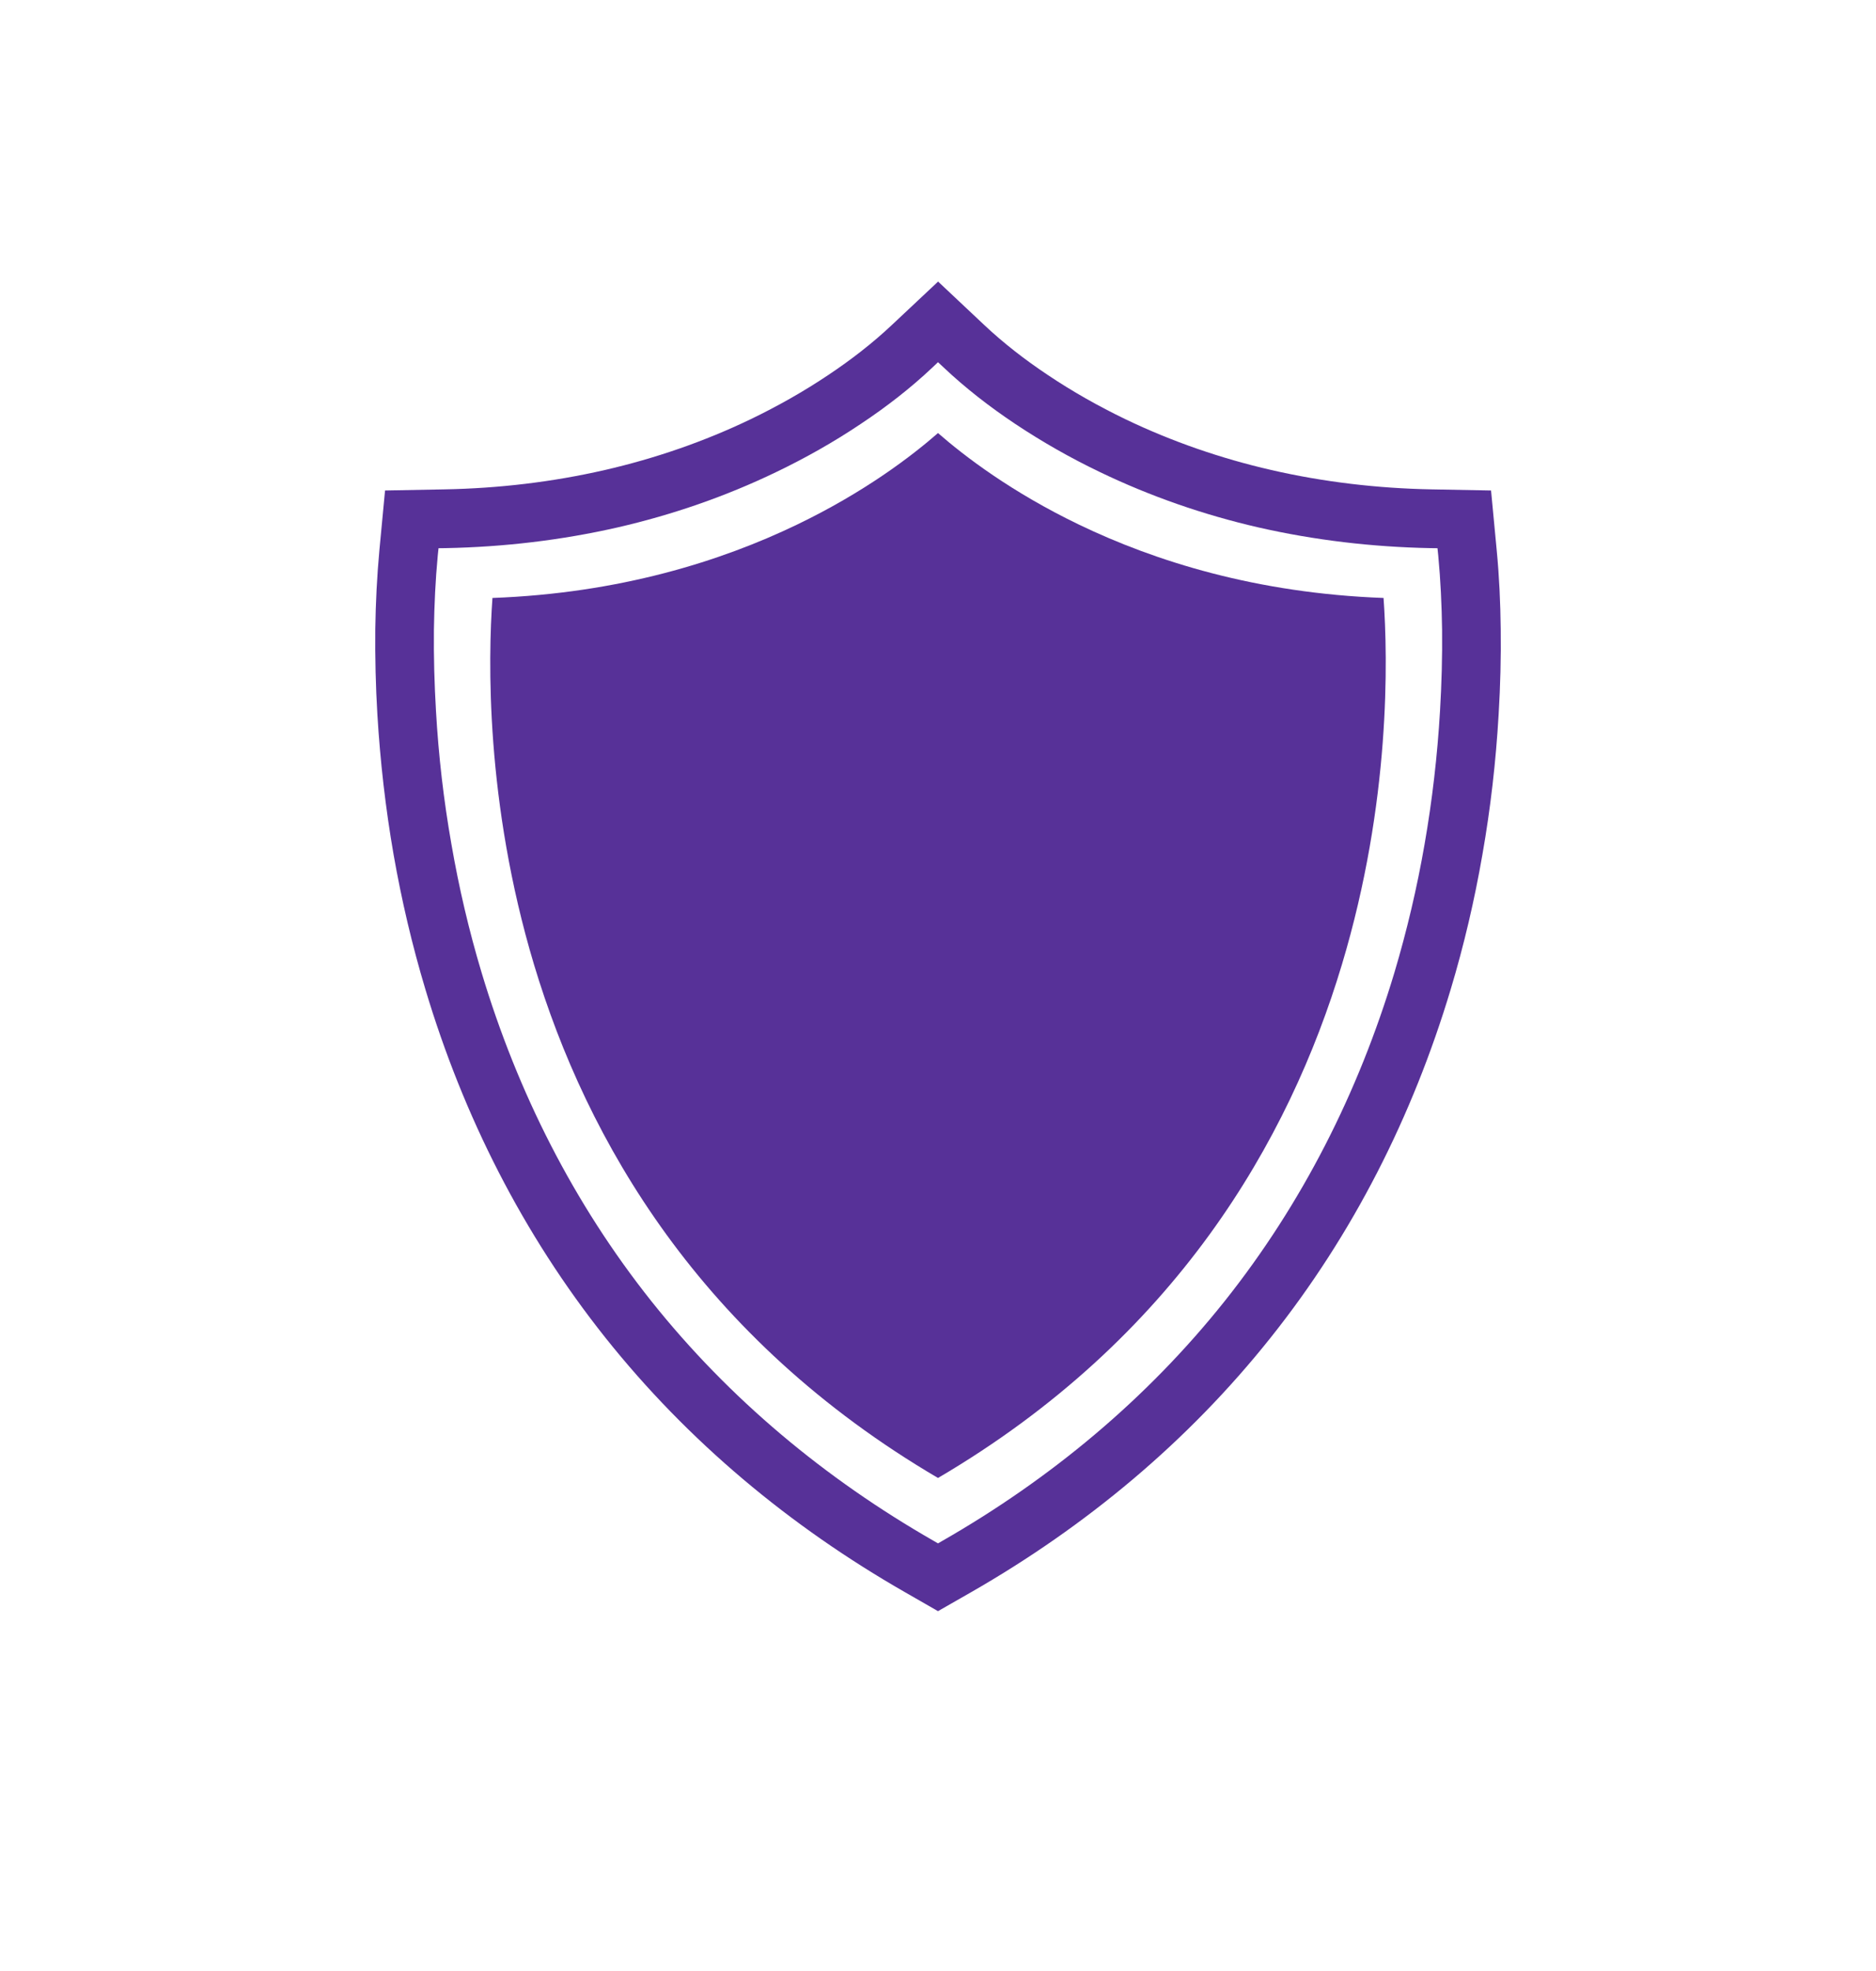
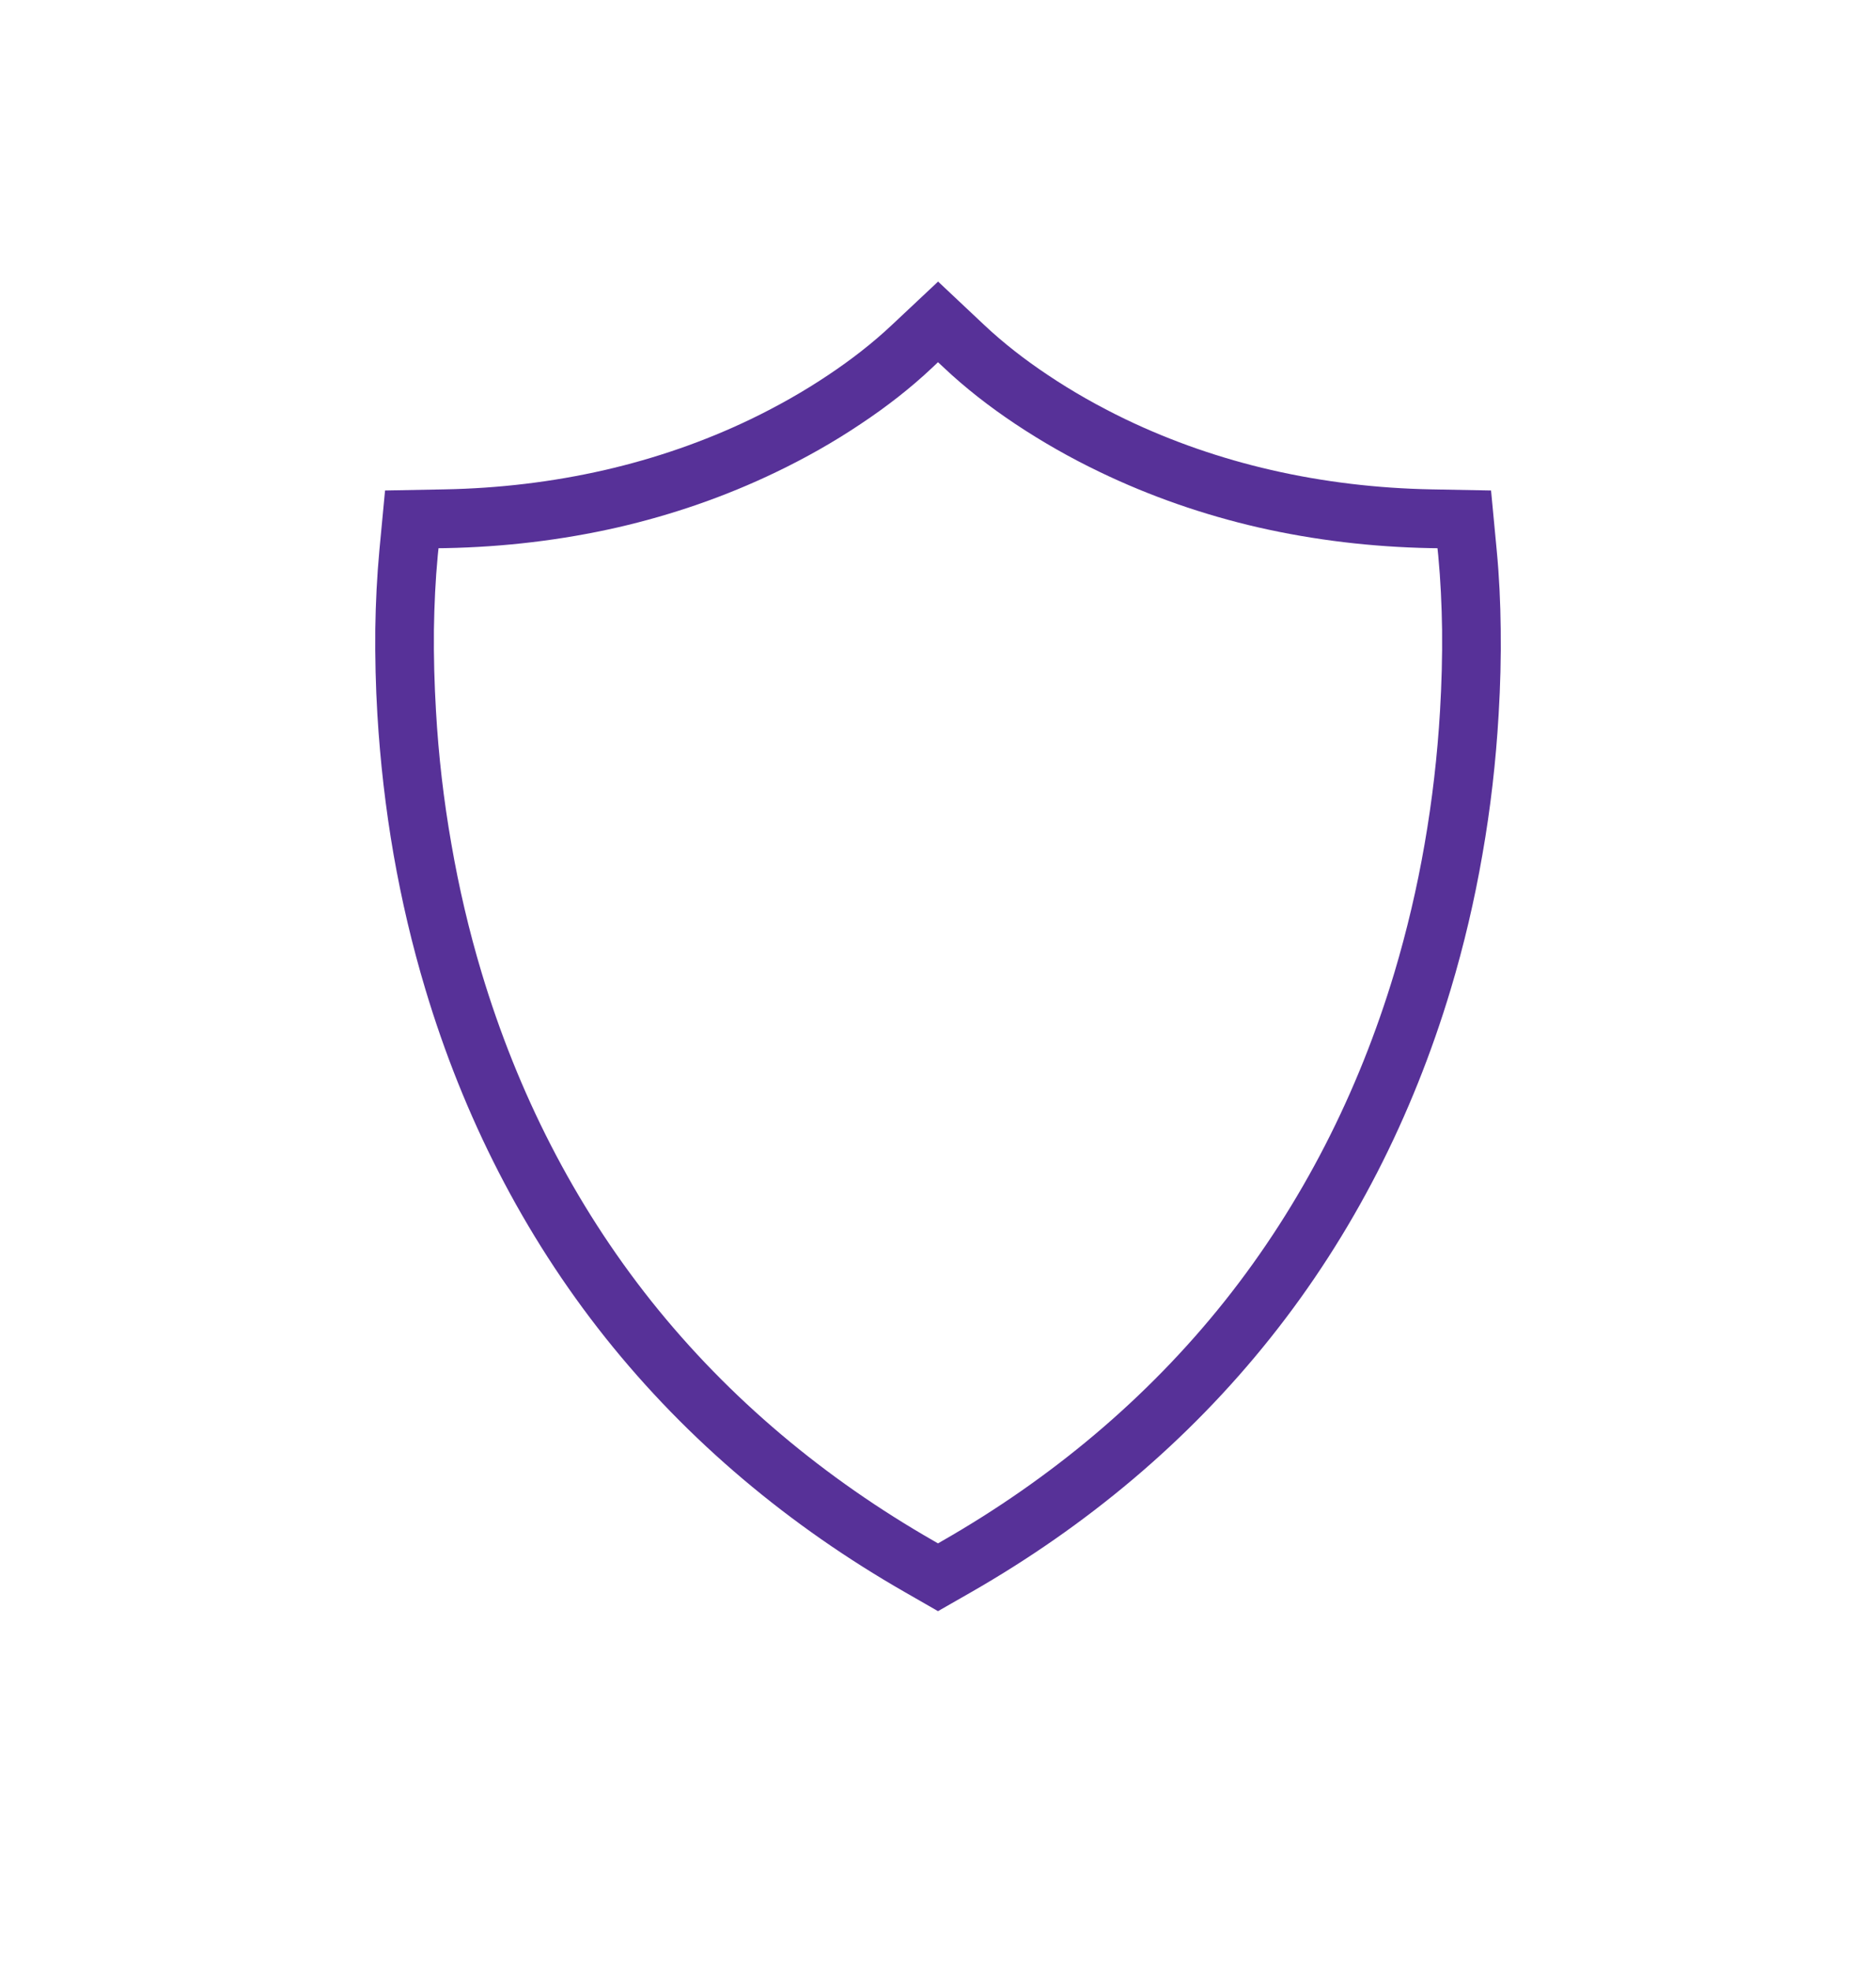
<svg xmlns="http://www.w3.org/2000/svg" width="20" height="21" viewBox="0 0 20 21" fill="none">
  <g clip-path="url(#clip0_114_8292)">
    <path fill-rule="evenodd" clip-rule="evenodd" d="M15.465 10.544C15.607 10.072 15.72 9.59 15.804 9.105C15.891 8.61 15.948 8.111 15.977 7.61C15.995 7.308 16.003 7.005 15.999 6.702C15.996 6.421 15.983 6.139 15.956 5.859L15.896 5.226L15.259 5.214C14.685 5.203 14.113 5.136 13.554 5.008C13.018 4.885 12.495 4.705 11.999 4.467C11.713 4.329 11.434 4.172 11.17 3.995C10.93 3.835 10.699 3.657 10.489 3.459L10.001 3L9.512 3.459C9.302 3.657 9.071 3.835 8.831 3.995C8.567 4.172 8.288 4.329 8.002 4.467C7.506 4.705 6.983 4.885 6.447 5.008C5.888 5.136 5.316 5.203 4.742 5.214L4.105 5.226L4.045 5.859C4.019 6.139 4.005 6.421 4.001 6.702C3.998 7.005 4.005 7.308 4.023 7.609C4.053 8.111 4.11 8.61 4.196 9.105C4.281 9.59 4.394 10.072 4.536 10.544C4.941 11.894 5.575 13.148 6.453 14.251C7.335 15.358 8.419 16.26 9.646 16.963L10 17.166L10.355 16.963C11.581 16.26 12.665 15.359 13.547 14.251C14.426 13.148 15.059 11.894 15.465 10.544ZM10 16.444L9.957 16.419C8.8 15.757 7.775 14.906 6.943 13.862C6.115 12.821 5.518 11.638 5.135 10.365C5 9.916 4.893 9.459 4.813 8.997C4.73 8.527 4.675 8.051 4.648 7.575C4.631 7.287 4.623 6.998 4.626 6.71C4.63 6.445 4.642 6.181 4.667 5.918L4.675 5.841L4.752 5.84C5.369 5.828 5.985 5.756 6.586 5.619C7.168 5.485 7.734 5.29 8.272 5.031C8.585 4.881 8.89 4.709 9.179 4.515C9.448 4.336 9.706 4.137 9.941 3.915L10 3.859L10.06 3.915C10.295 4.137 10.553 4.336 10.821 4.515C11.111 4.708 11.415 4.881 11.729 5.031C12.266 5.289 12.832 5.485 13.414 5.619C14.015 5.756 14.631 5.828 15.248 5.84L15.325 5.841L15.333 5.918C15.358 6.181 15.37 6.445 15.374 6.71C15.377 6.998 15.369 7.287 15.352 7.575C15.324 8.051 15.269 8.527 15.187 8.997C15.107 9.458 14.999 9.916 14.865 10.365C14.482 11.638 13.885 12.821 13.057 13.862C12.225 14.906 11.2 15.757 10.043 16.419L10 16.444H10Z" fill="#573198" />
-     <path fill-rule="evenodd" clip-rule="evenodd" d="M5.25 6.371C6.605 6.321 7.687 5.979 8.494 5.591C9.214 5.245 9.716 4.862 10 4.614C10.284 4.862 10.786 5.245 11.506 5.591C12.313 5.979 13.395 6.321 14.75 6.371C14.796 7.018 14.827 8.544 14.306 10.277C13.744 12.149 12.535 14.259 10 15.747C7.464 14.259 6.256 12.149 5.693 10.277C5.173 8.544 5.204 7.018 5.25 6.371Z" fill="#573198" />
  </g>
  <defs>
    <clipPath id="clip0_114_8292">
      <rect width="12" height="14.166" fill="white" transform="matrix(-1 0 0 1 16 3)" />
    </clipPath>
  </defs>
</svg>